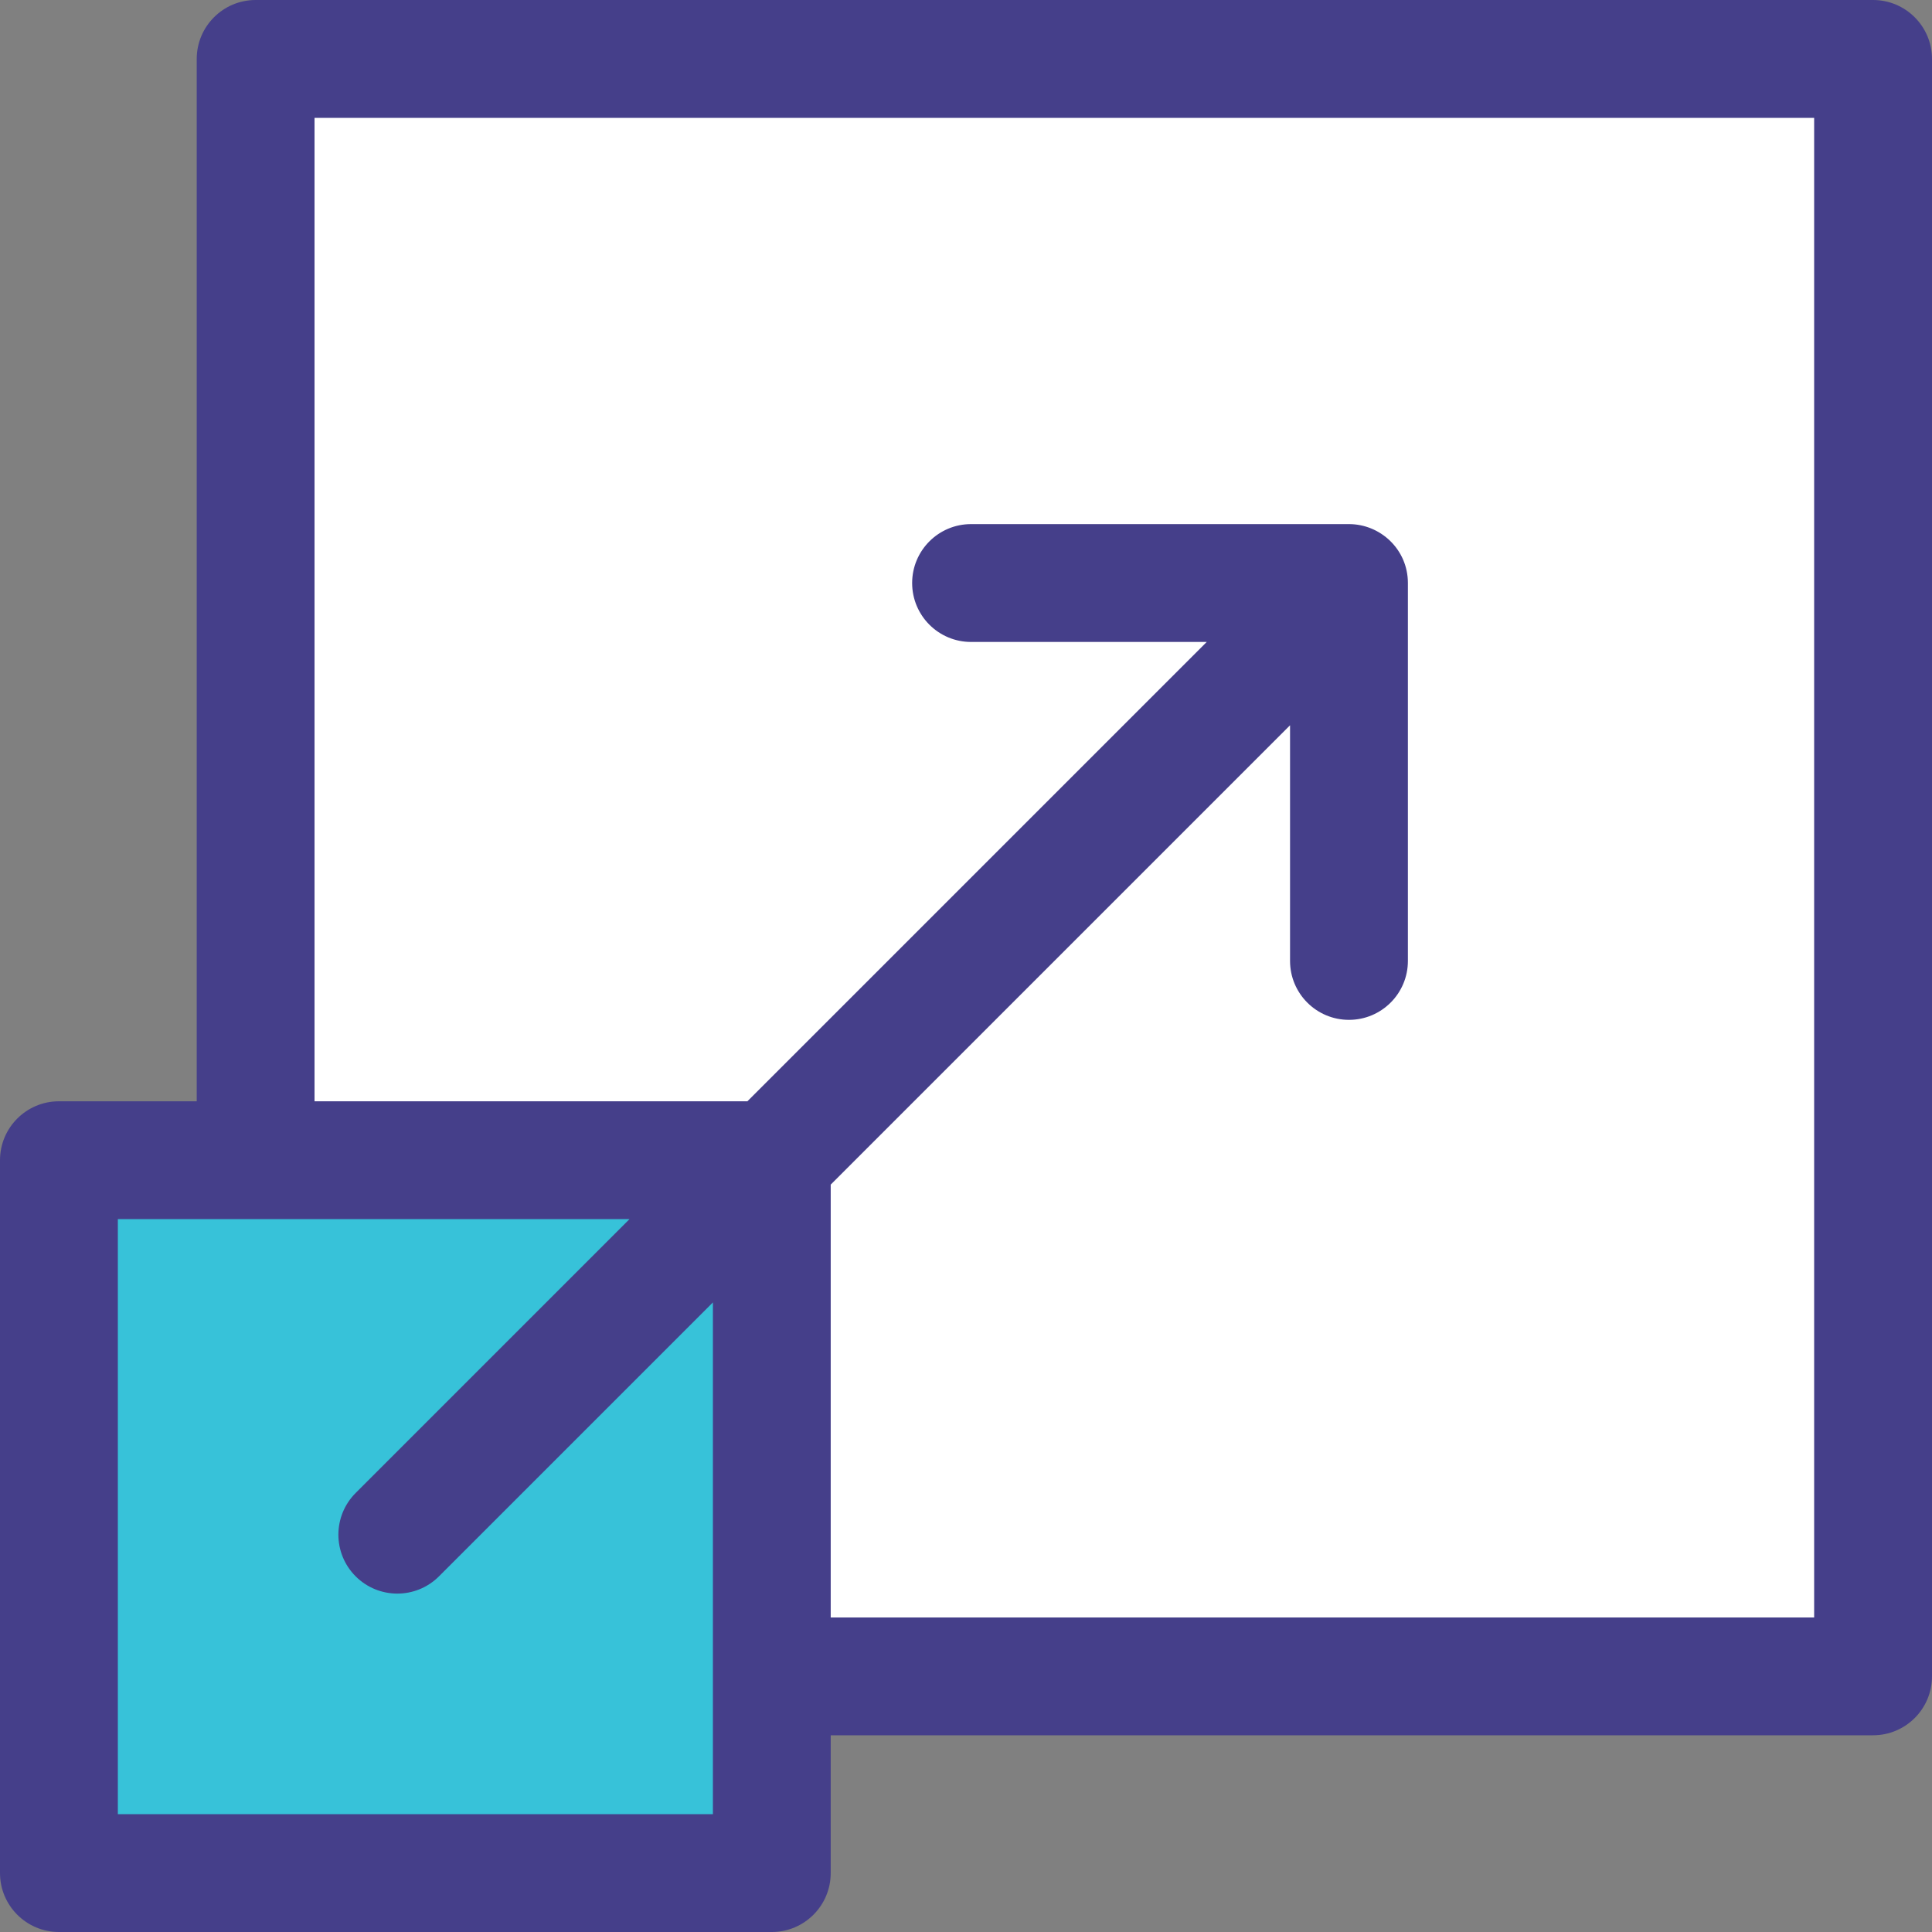
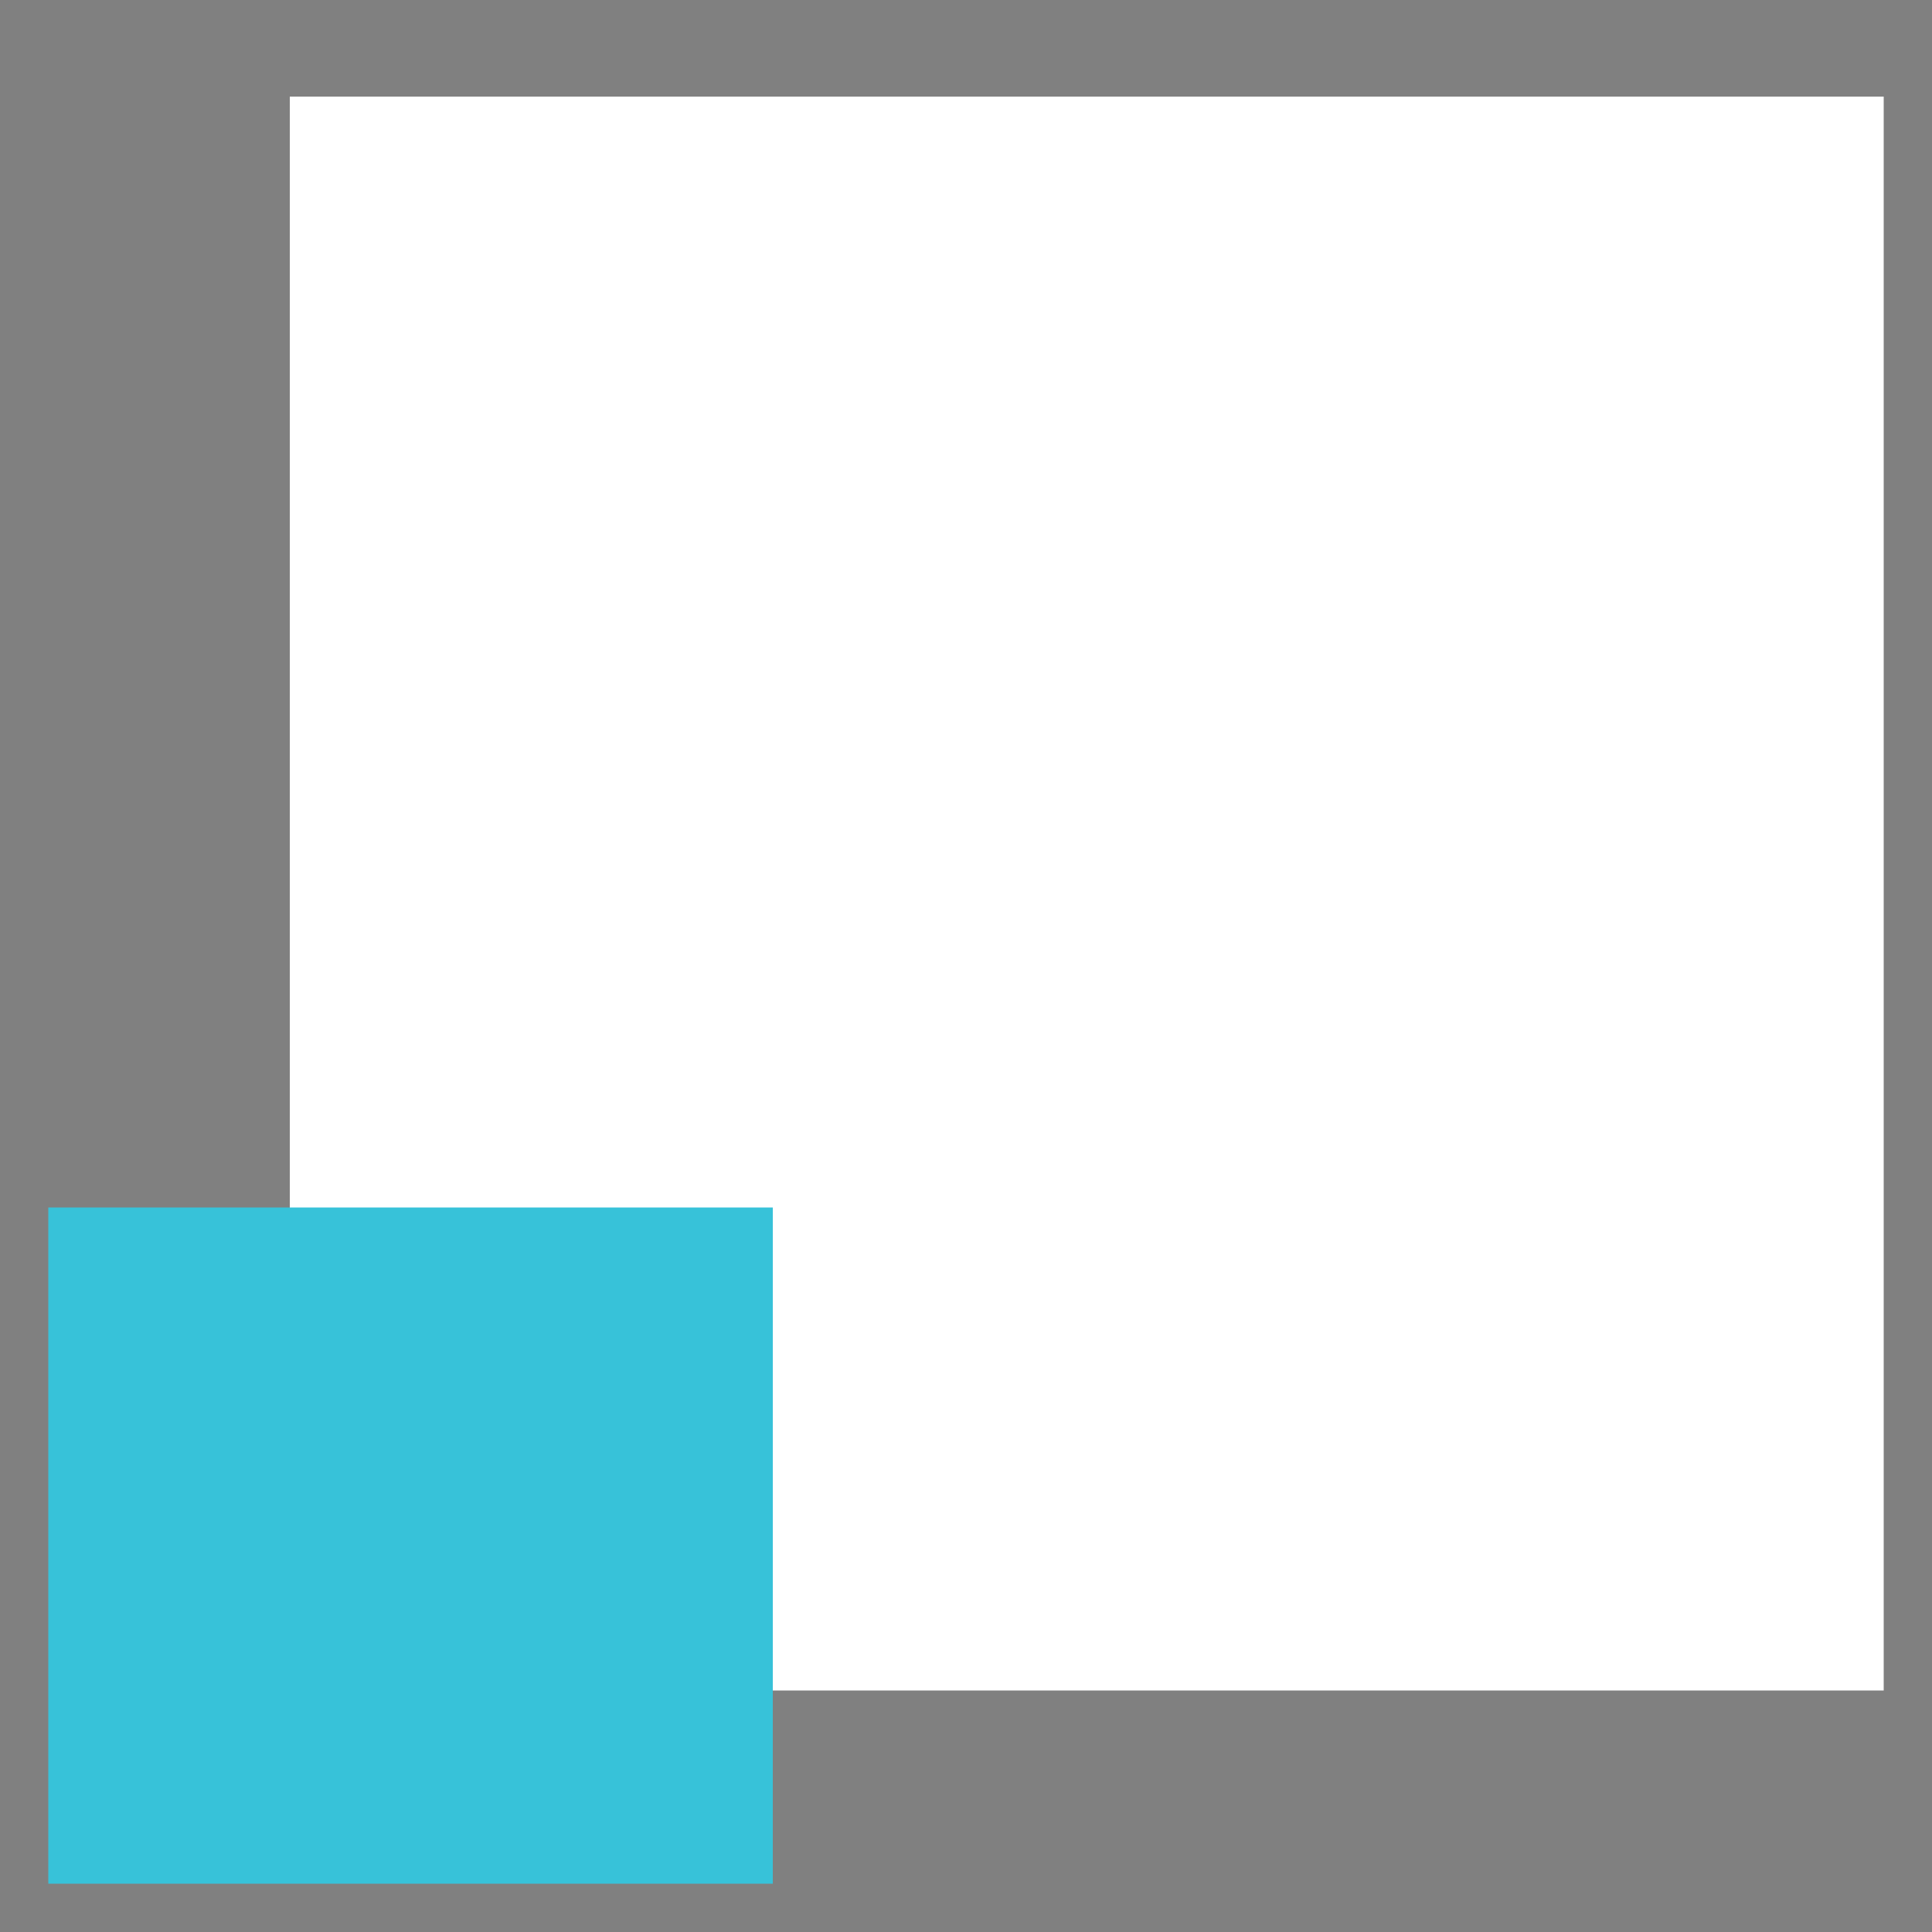
<svg xmlns="http://www.w3.org/2000/svg" width="40px" height="40px" viewBox="0 0 40 40" version="1.1">
  <rect x="0" y="0" width="40" height="40" fill="#808080" stroke="none" />
  <title>9C16C847-1FFF-4F16-AE66-4BF76D645701</title>
  <g id="Page-1" stroke="none" stroke-width="1" fill="none" fill-rule="evenodd">
    <g id="FBA-Calculator-V2" transform="translate(-581, -12362)">
      <g id="beneits-of-bulk-calc" transform="translate(98, 11848)">
        <g id="icon-scalability" transform="translate(483, 514)">
          <rect id="Rectangle" fill="#FFFFFF" x="6" y="2" width="33" height="33" />
          <rect id="Rectangle" fill="#37C2D9" x="1" y="25" width="15" height="14" />
-           <path d="M38.78,0 L5.293,0 C4.619,0 4.073,0.547 4.073,1.22 L4.073,22.801 L1.22,22.801 C0.547,22.801 0,23.347 0,24.021 L0,38.78 C0,39.453 0.547,40 1.22,40 L15.979,40 C16.653,40 17.199,39.453 17.199,38.78 L17.199,35.927 L38.78,35.927 C39.453,35.927 40,35.381 40,34.707 L40,1.22 C40,0.547 39.453,0 38.78,0 L38.78,0 Z M14.76,37.56 L2.44,37.56 L2.44,25.24 L13.034,25.24 L7.363,30.911 C6.887,31.388 6.887,32.16 7.363,32.636 C7.839,33.112 8.611,33.114 9.089,32.636 L14.76,26.965 L14.76,37.56 Z M37.56,33.488 L17.199,33.488 L17.199,24.526 L26.709,15.016 L26.709,19.895 C26.709,20.569 27.255,21.115 27.929,21.115 C28.603,21.115 29.149,20.569 29.149,19.895 L29.149,12.071 C29.149,11.375 28.58,10.851 27.929,10.851 L20.105,10.851 C19.431,10.851 18.885,11.397 18.885,12.071 C18.885,12.745 19.431,13.291 20.105,13.291 L24.984,13.291 L15.474,22.801 L6.512,22.801 L6.512,2.44 L37.56,2.44 L37.56,33.488 Z" id="Shape" fill="#453F8A" fill-rule="nonzero" />
        </g>
      </g>
    </g>
  </g>
</svg>